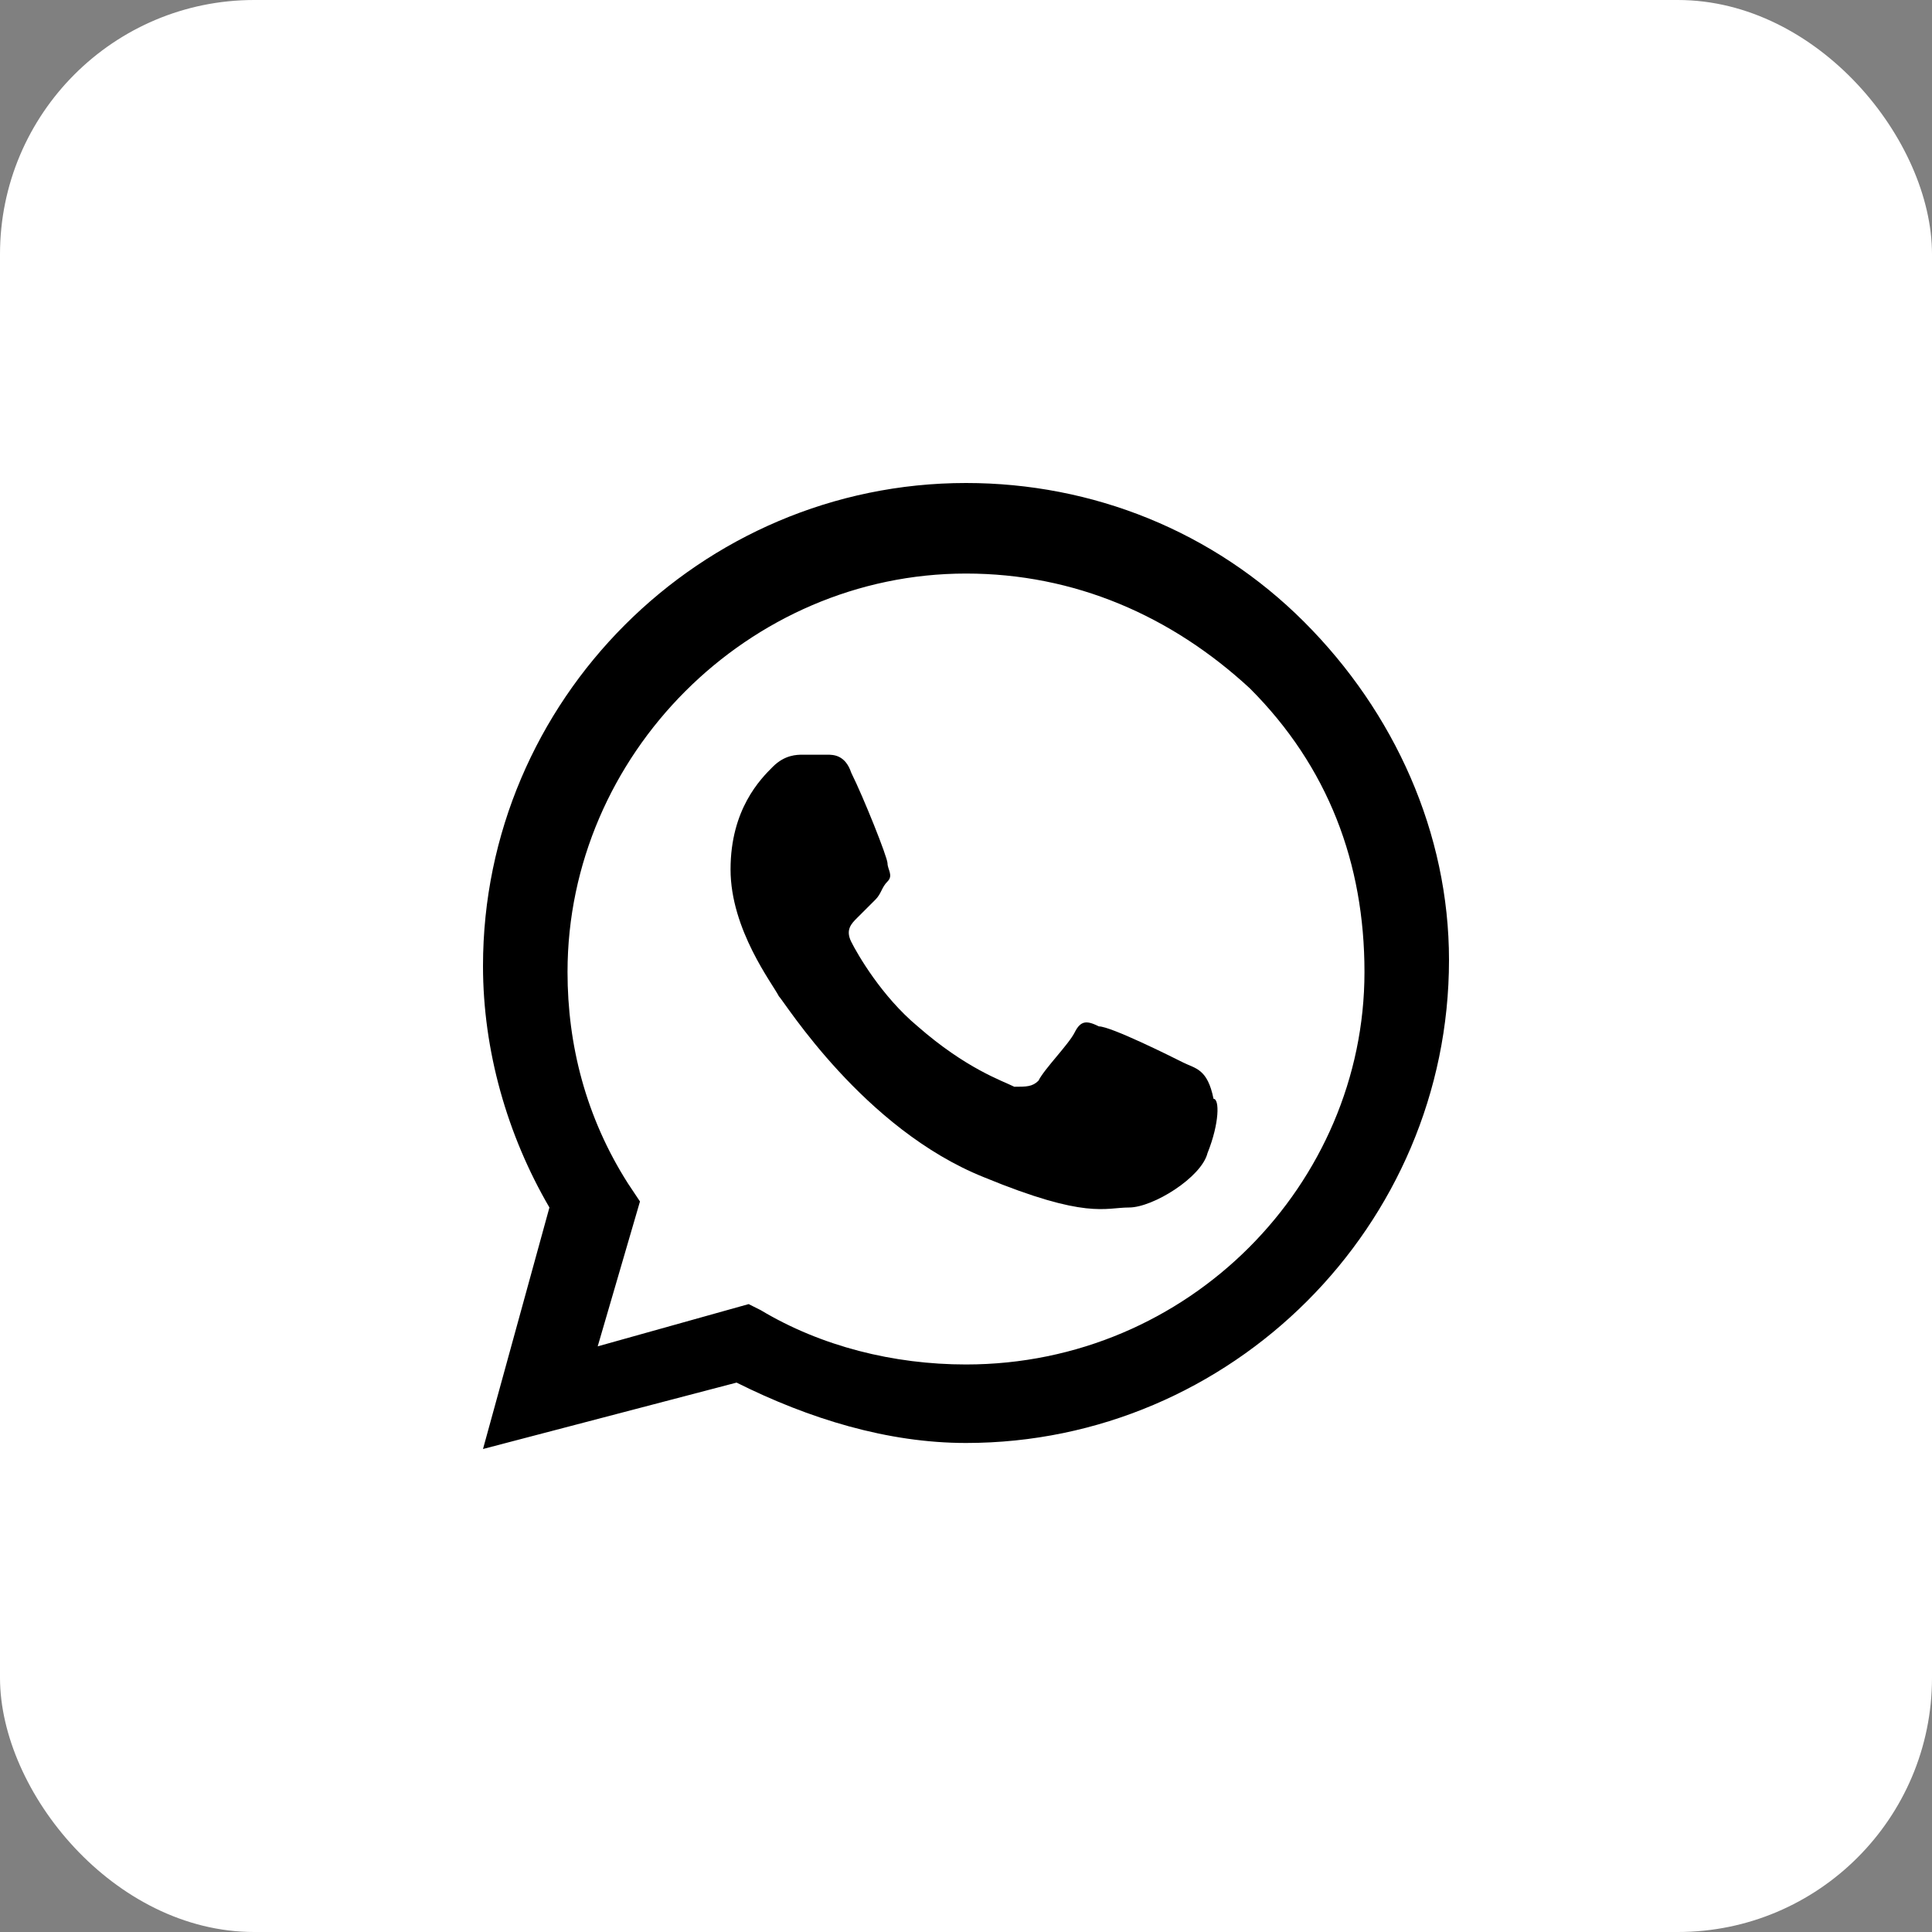
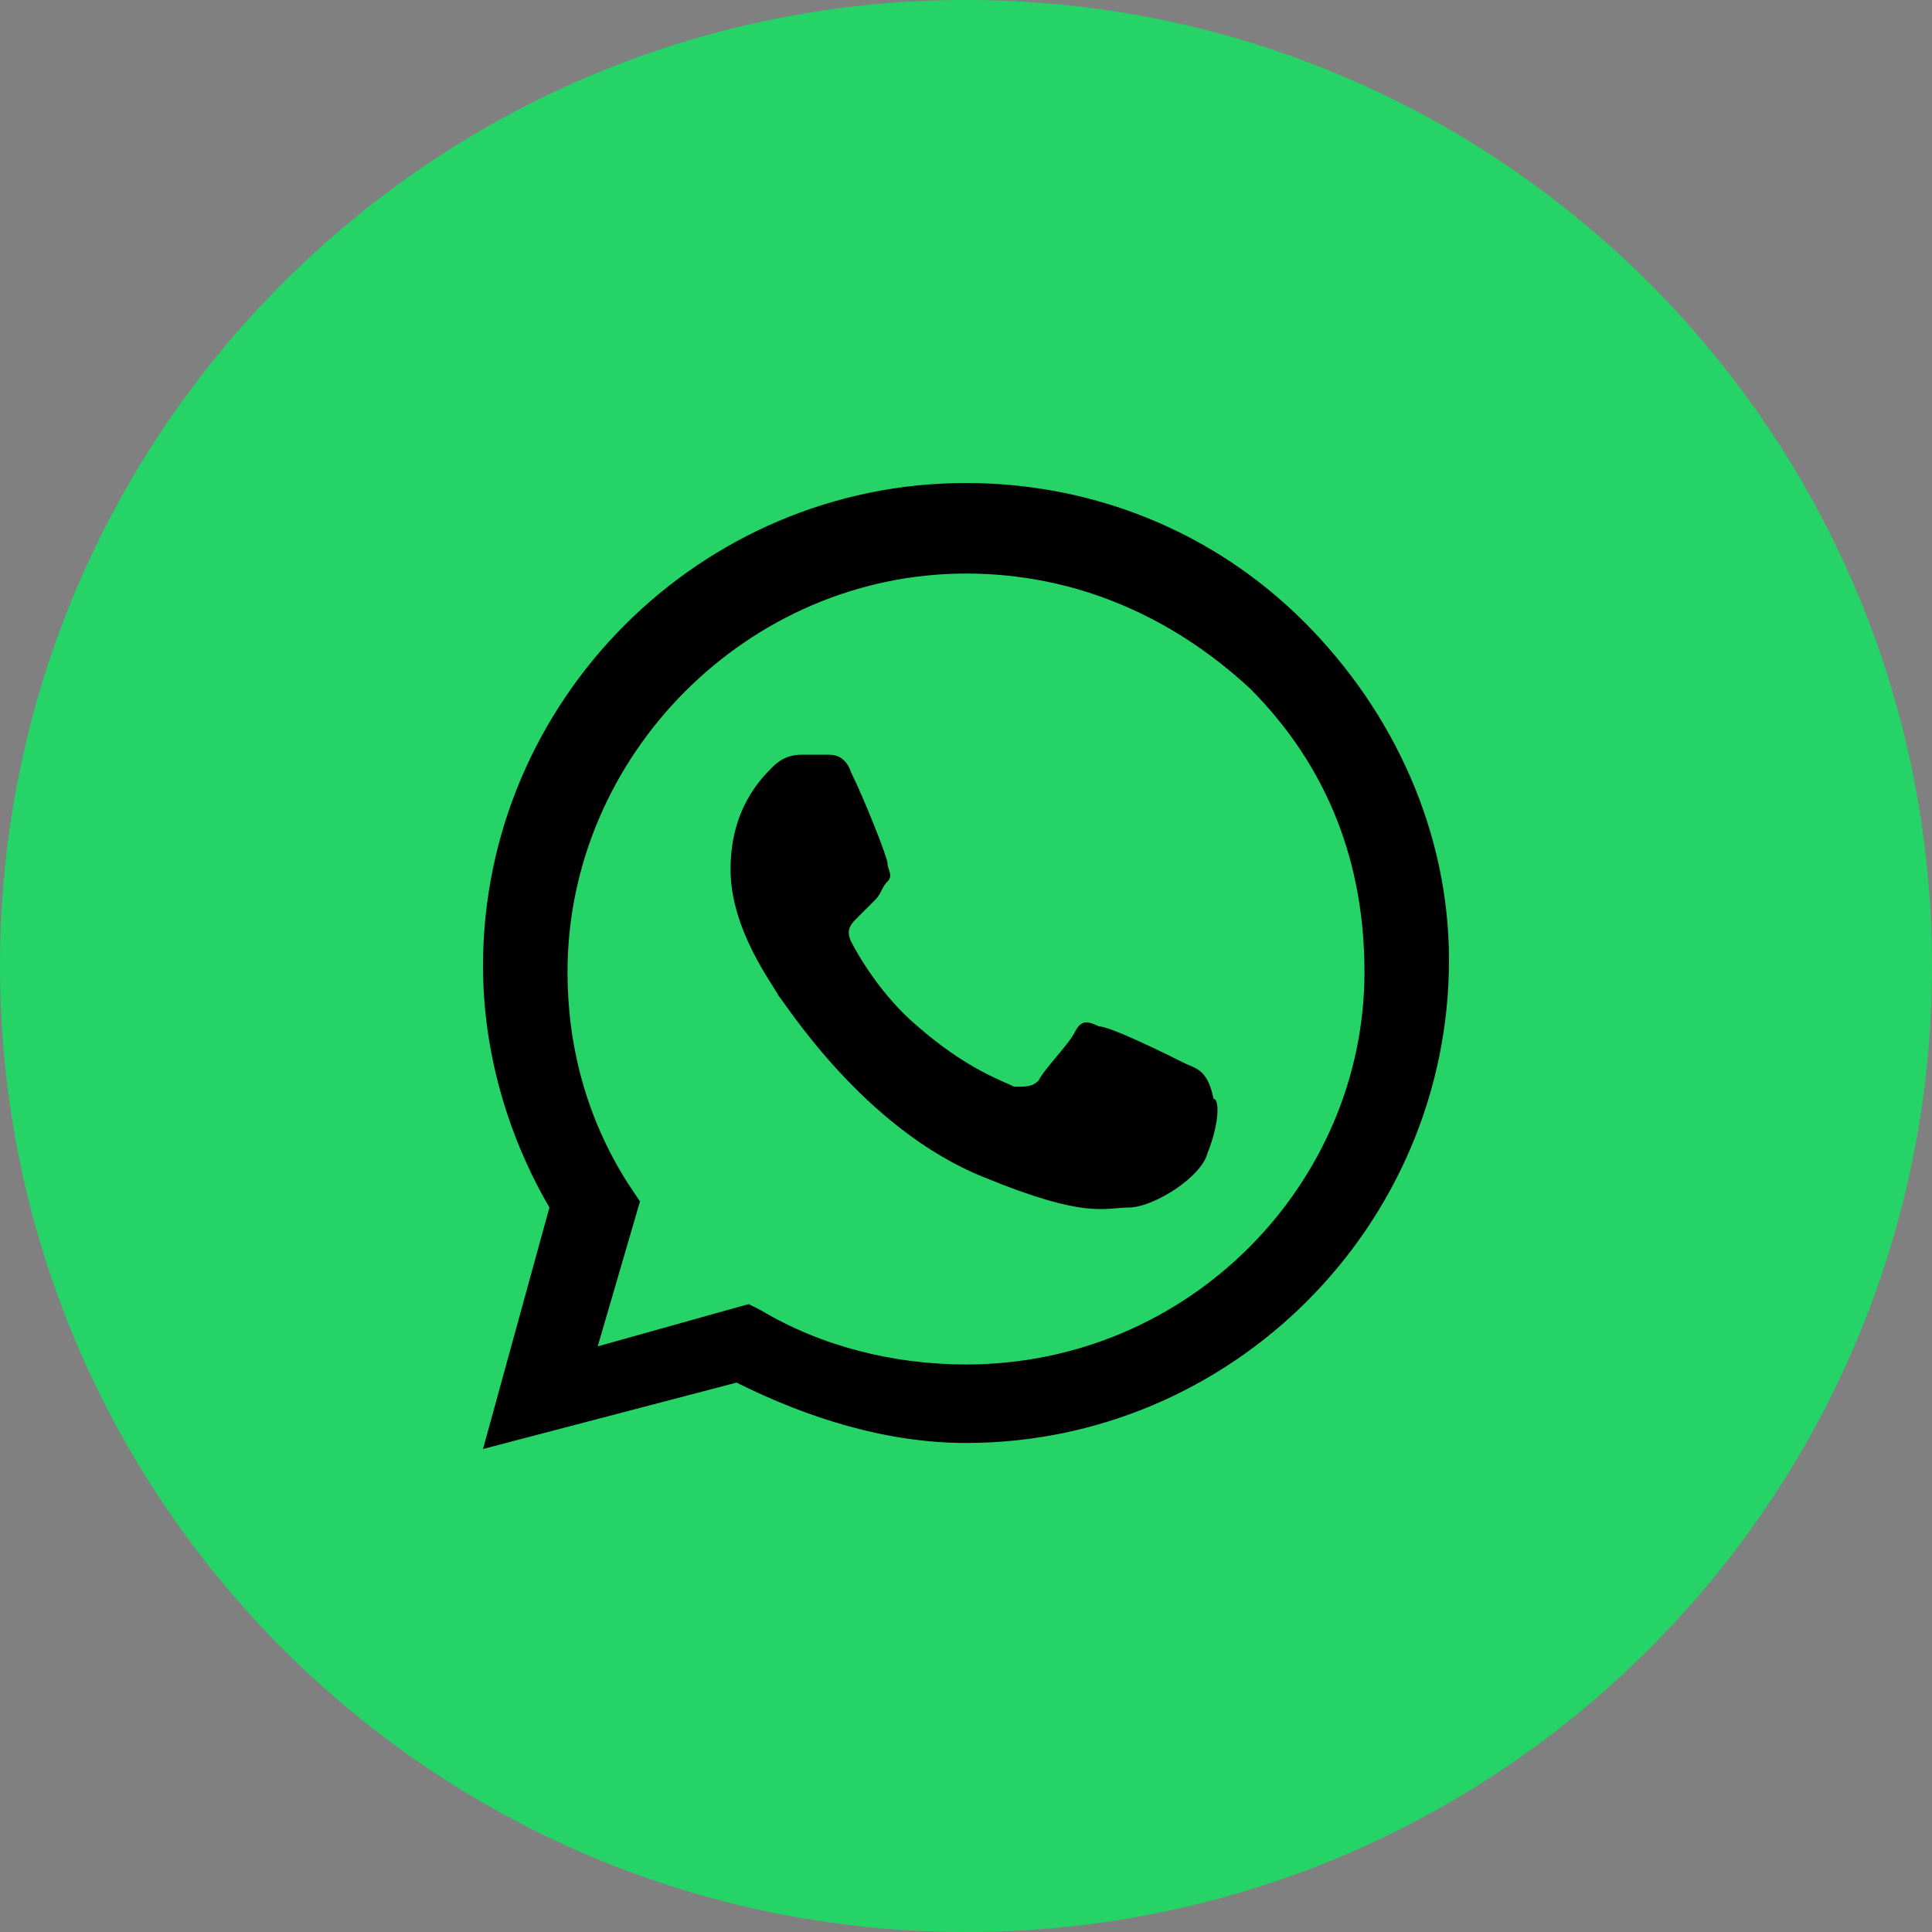
<svg xmlns="http://www.w3.org/2000/svg" width="76" height="76" viewBox="0 0 76 76" fill="none">
  <rect x="0" y="0" width="76" height="76" fill="#808080" stroke="none" />
  <g clip-path="url(#clip0_2037_257)">
    <path d="M0 38C0 58.987 17.013 76 38 76C58.987 76 76 58.987 76 38C76 17.013 58.987 0 38 0C17.013 0 0 17.013 0 38Z" fill="#25D366" />
-     <rect width="76" height="76" rx="10" fill="white" />
    <path fill-rule="evenodd" clip-rule="evenodd" d="M51.3 24.462C47.737 20.9 42.987 19 38 19C27.55 19 19 27.55 19 38C19 41.325 19.95 44.65 21.613 47.5L19 57L28.975 54.388C31.825 55.812 34.913 56.763 38 56.763C48.45 56.763 57 48.212 57 37.763C57 32.775 54.862 28.025 51.3 24.462ZM38 53.675C35.15 53.675 32.3 52.962 29.925 51.538L29.45 51.3L23.512 52.962L25.175 47.263L24.7 46.55C23.038 43.938 22.325 41.087 22.325 38.237C22.325 29.688 29.45 22.562 38 22.562C42.275 22.562 46.075 24.225 49.163 27.075C52.25 30.163 53.675 33.962 53.675 38.237C53.675 46.55 46.788 53.675 38 53.675ZM46.55 41.8C46.075 41.562 43.7 40.375 43.225 40.375C42.75 40.138 42.513 40.138 42.275 40.612C42.038 41.087 41.087 42.038 40.85 42.513C40.612 42.75 40.375 42.75 39.9 42.75C39.425 42.513 38 42.038 36.1 40.375C34.675 39.188 33.725 37.525 33.487 37.05C33.25 36.575 33.487 36.337 33.725 36.1C33.962 35.862 34.2 35.625 34.438 35.388C34.675 35.15 34.675 34.913 34.913 34.675C35.15 34.438 34.913 34.2 34.913 33.962C34.913 33.725 33.962 31.35 33.487 30.4C33.25 29.688 32.775 29.688 32.538 29.688C32.3 29.688 32.062 29.688 31.587 29.688C31.35 29.688 30.875 29.688 30.4 30.163C29.925 30.637 28.738 31.825 28.738 34.2C28.738 36.575 30.4 38.712 30.637 39.188C30.875 39.425 33.962 44.413 38.712 46.312C42.75 47.975 43.462 47.5 44.413 47.5C45.362 47.5 47.263 46.312 47.5 45.362C47.975 44.175 47.975 43.225 47.737 43.225C47.5 42.038 47.025 42.038 46.55 41.8Z" fill="black" />
  </g>
  <defs>
    <clipPath id="clip0_2037_257">
      <rect width="76" height="76" fill="white" />
    </clipPath>
  </defs>
</svg>